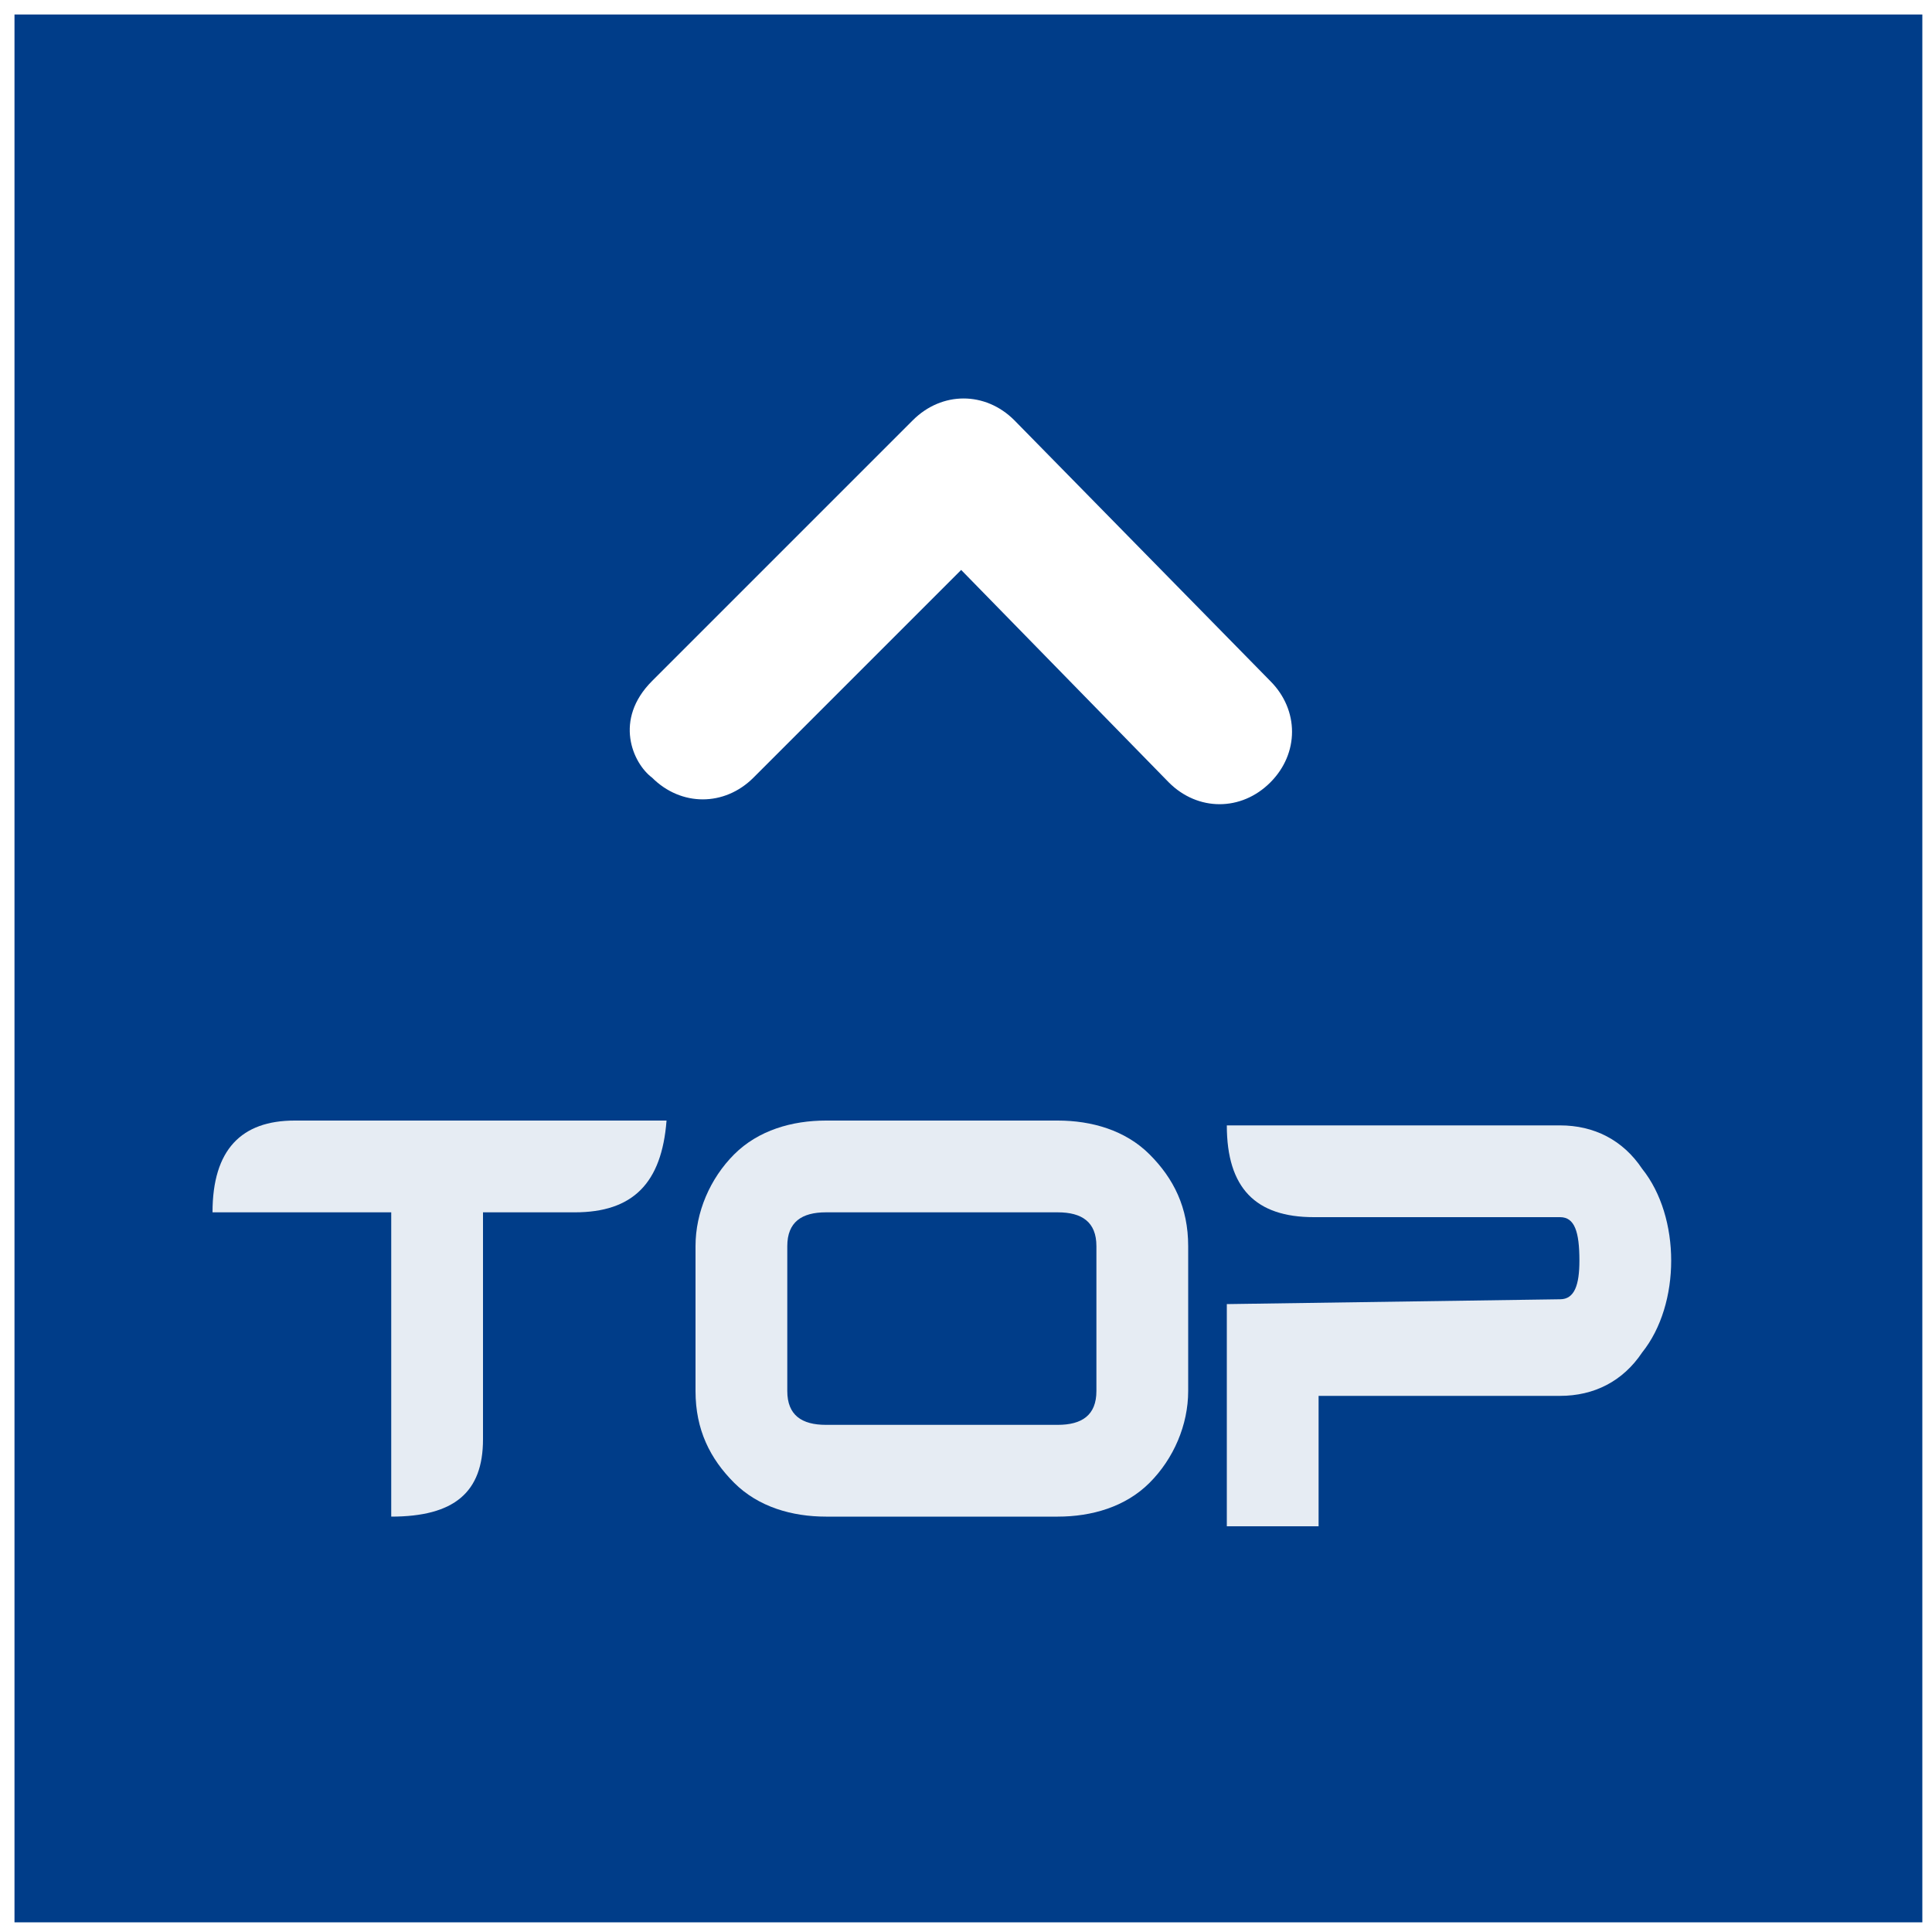
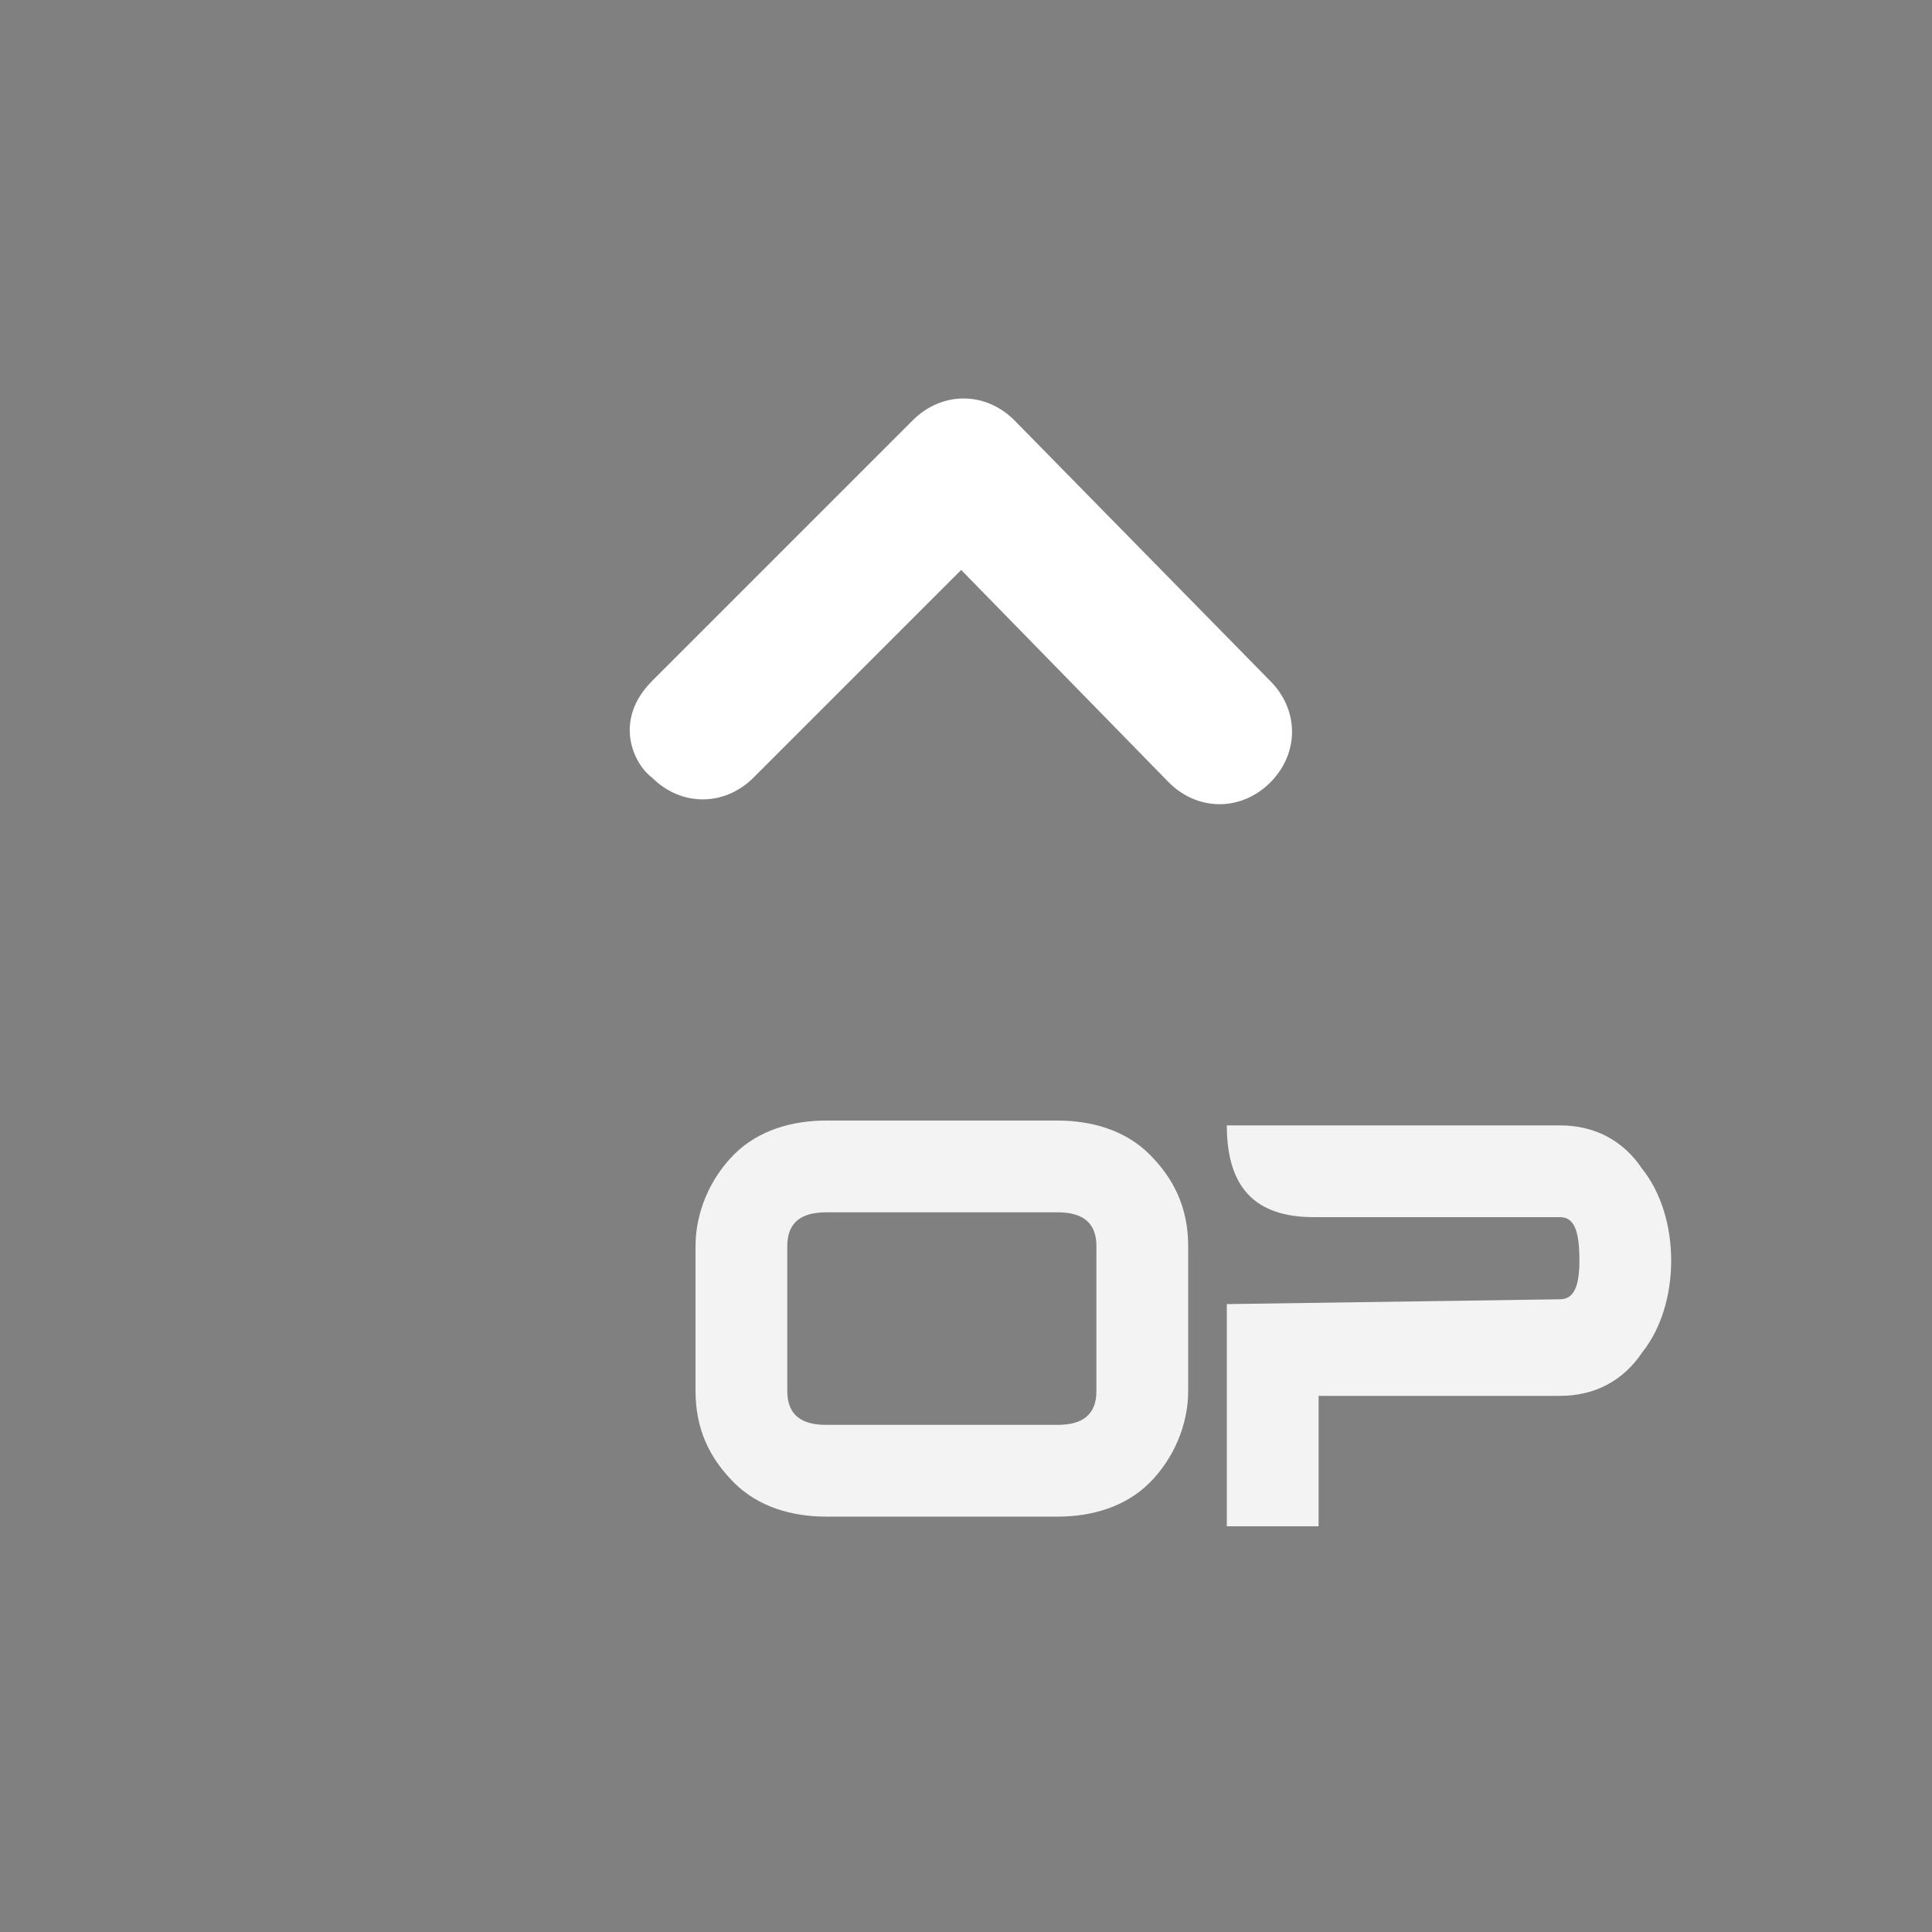
<svg xmlns="http://www.w3.org/2000/svg" version="1.1" id="圖層_1" x="0px" y="0px" width="40px" height="40px" viewBox="0 0 40 40" enable-background="new 0 0 40 40" xml:space="preserve">
  <rect x="0" y="0" width="40" height="40" fill="#808080" stroke="none" />
  <g>
    <g>
-       <rect x="0.1" y="0.1" fill="#003D89" width="39.8" height="39.8" />
-       <path fill="#FFFFFF" d="M39.8,0.3v39.5H0.3V0.3H39.8 M40,0H0v40h40V0L40,0z" />
-     </g>
+       </g>
    <g opacity="0.9">
-       <path fill="#FFFFFF" d="M11.9,25.1H10v4.7c0,1.1-0.6,1.6-1.9,1.6v-6.3H4.4c0-1.3,0.6-1.9,1.7-1.9h7.7    C13.7,24.5,13.1,25.1,11.9,25.1z" />
      <path fill="#FFFFFF" d="M24.6,28.8c0,0.7-0.3,1.4-0.8,1.9c-0.5,0.5-1.2,0.7-1.9,0.7h-4.8c-0.7,0-1.4-0.2-1.9-0.7    c-0.5-0.5-0.8-1.1-0.8-1.9v-3c0-0.7,0.3-1.4,0.8-1.9c0.5-0.5,1.2-0.7,1.9-0.7h4.8c0.7,0,1.4,0.2,1.9,0.7c0.5,0.5,0.8,1.1,0.8,1.9    V28.8z M22.7,28.8v-3c0-0.5-0.3-0.7-0.8-0.7h-4.8c-0.5,0-0.8,0.2-0.8,0.7v3c0,0.5,0.3,0.7,0.8,0.7h4.8    C22.4,29.5,22.7,29.3,22.7,28.8z" />
      <path fill="#FFFFFF" d="M32.3,26.9c0.3,0,0.4-0.3,0.4-0.8c0-0.6-0.1-0.9-0.4-0.9h-5.1c-1.2,0-1.8-0.6-1.8-1.9h6.9    c0.7,0,1.3,0.3,1.7,0.9c0.4,0.5,0.6,1.2,0.6,1.9s-0.2,1.4-0.6,1.9c-0.4,0.6-1,0.9-1.7,0.9h-5v2.7h-1.9v-4.6L32.3,26.9z" />
    </g>
    <path fill="#FFFFFF" d="M26.3,16.2c0.6-0.6,0.6-1.5,0-2.1L21,8.7c-0.6-0.6-1.5-0.6-2.1,0l-5.4,5.4c-0.8,0.8-0.4,1.7,0,2   c0.6,0.6,1.5,0.6,2.1,0l4.3-4.3l4.3,4.4C24.8,16.8,25.7,16.8,26.3,16.2L26.3,16.2z" />
  </g>
</svg>